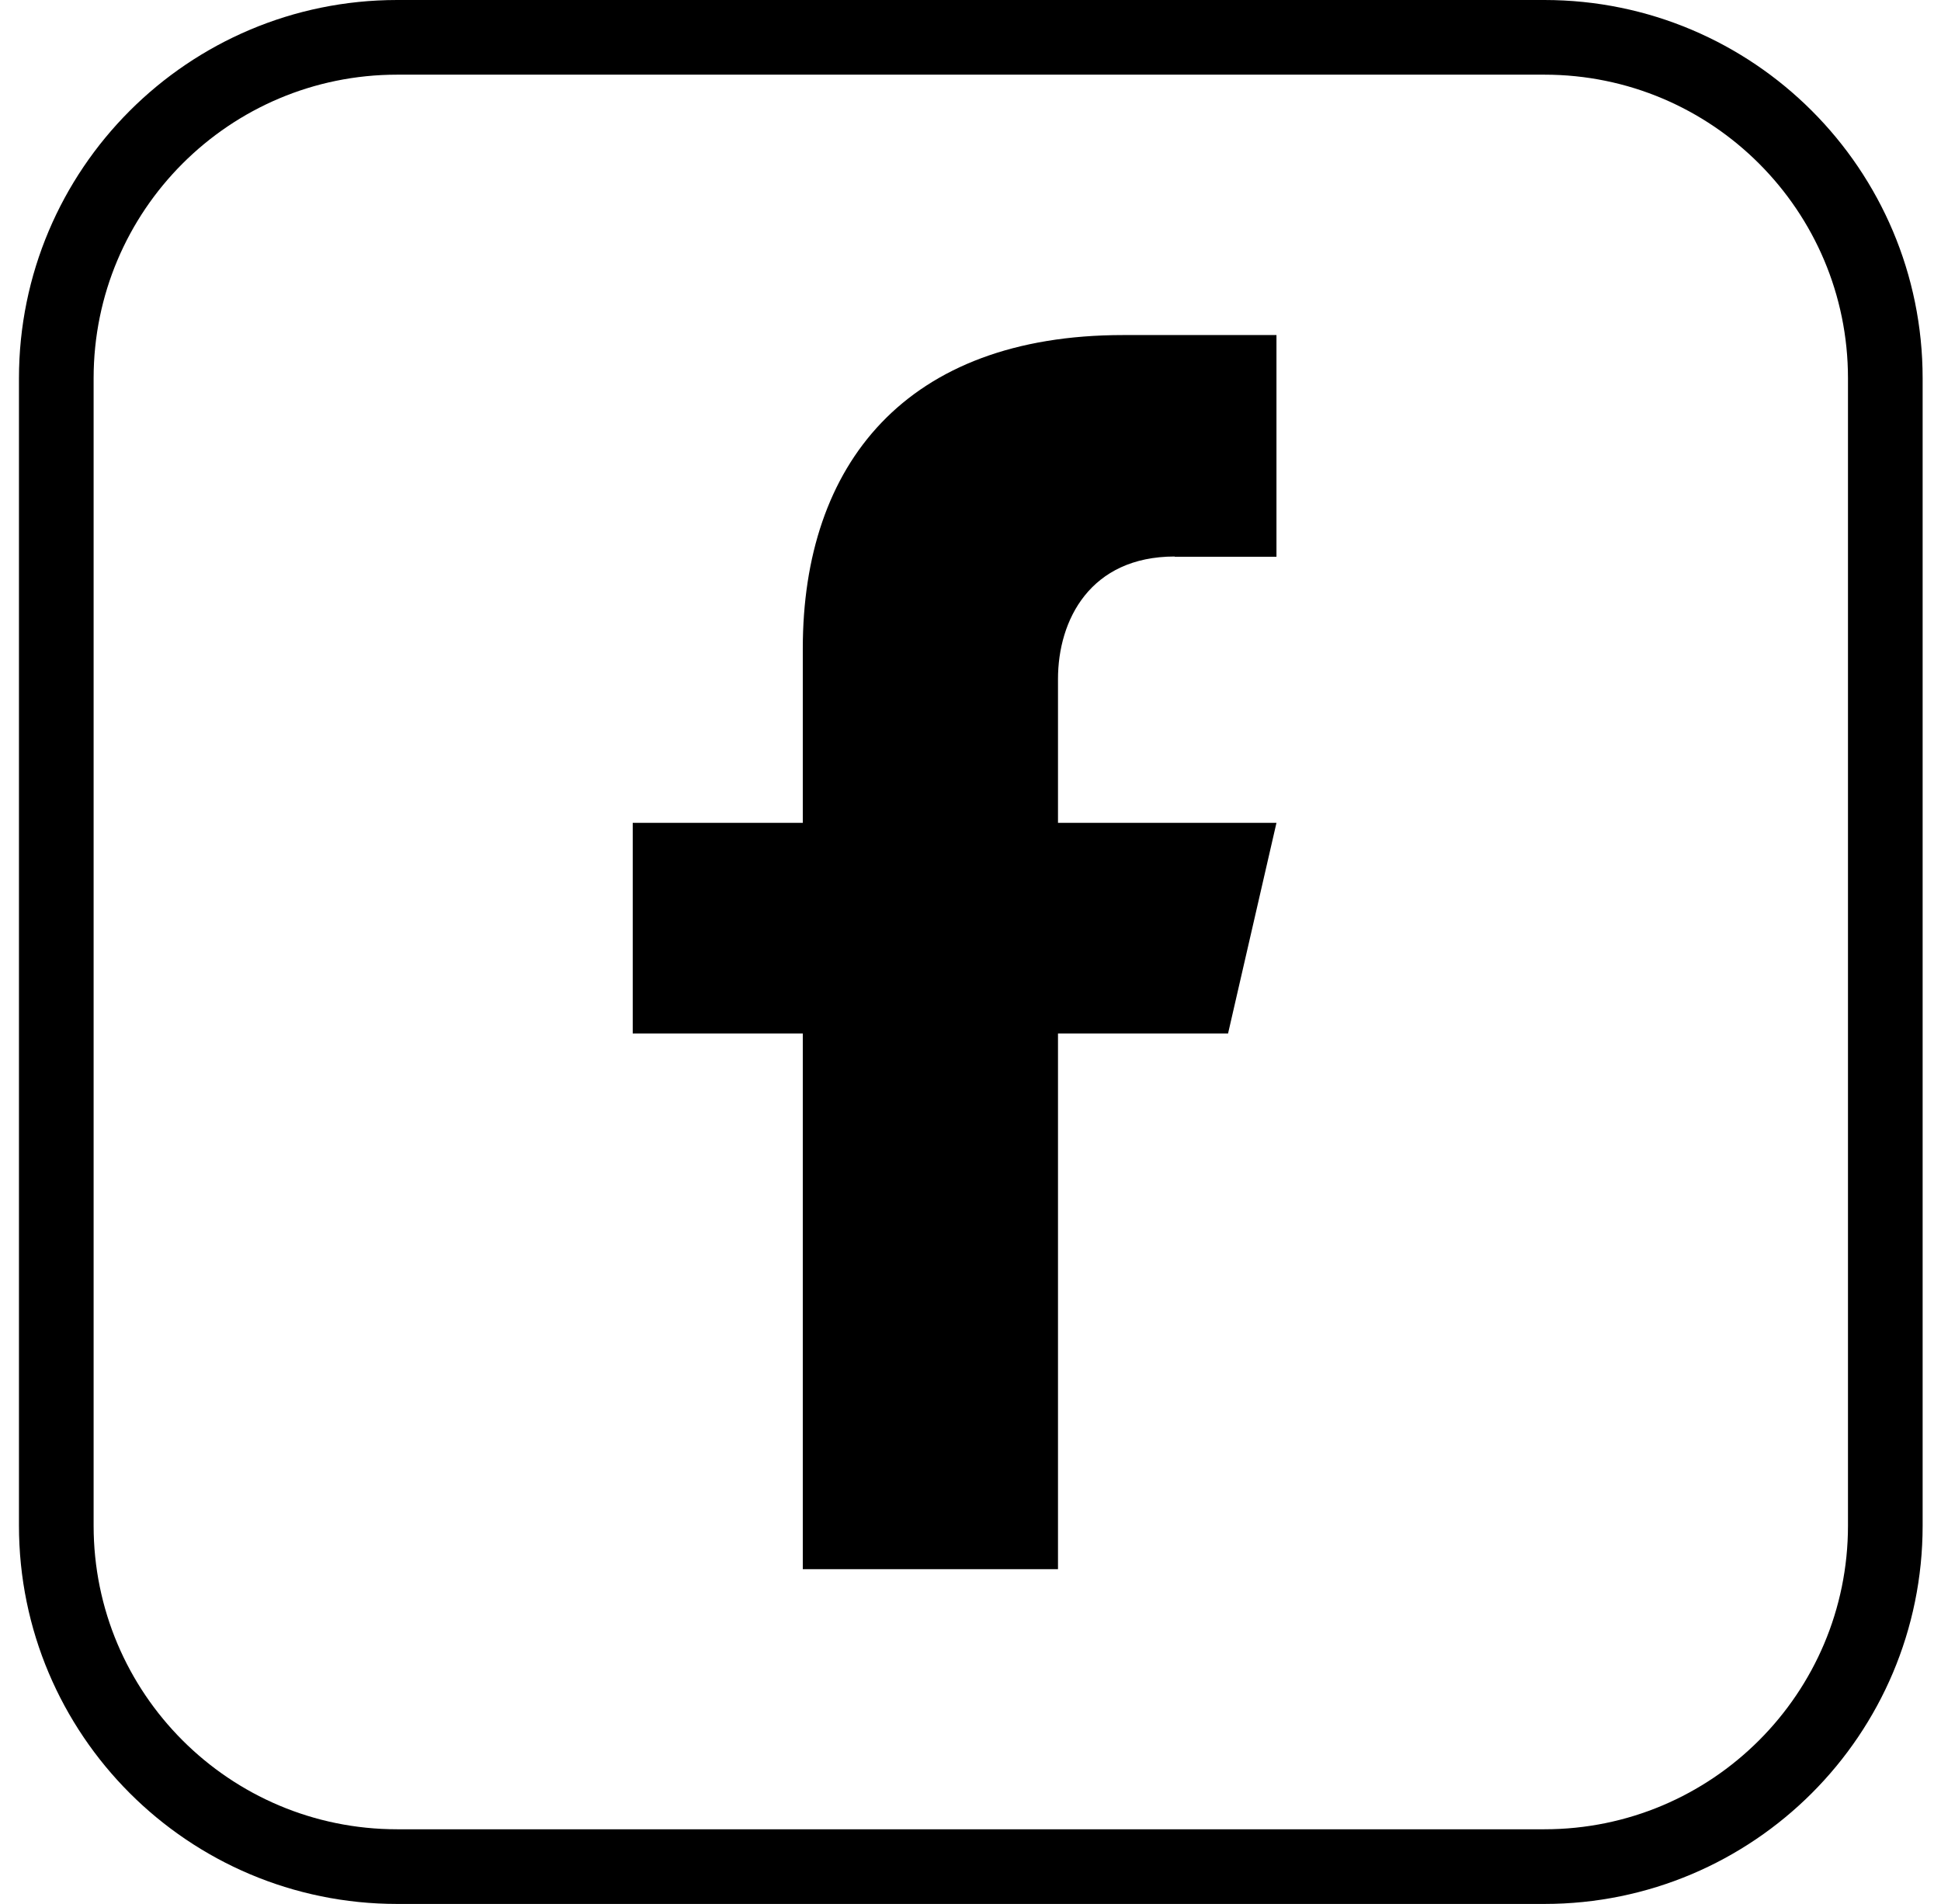
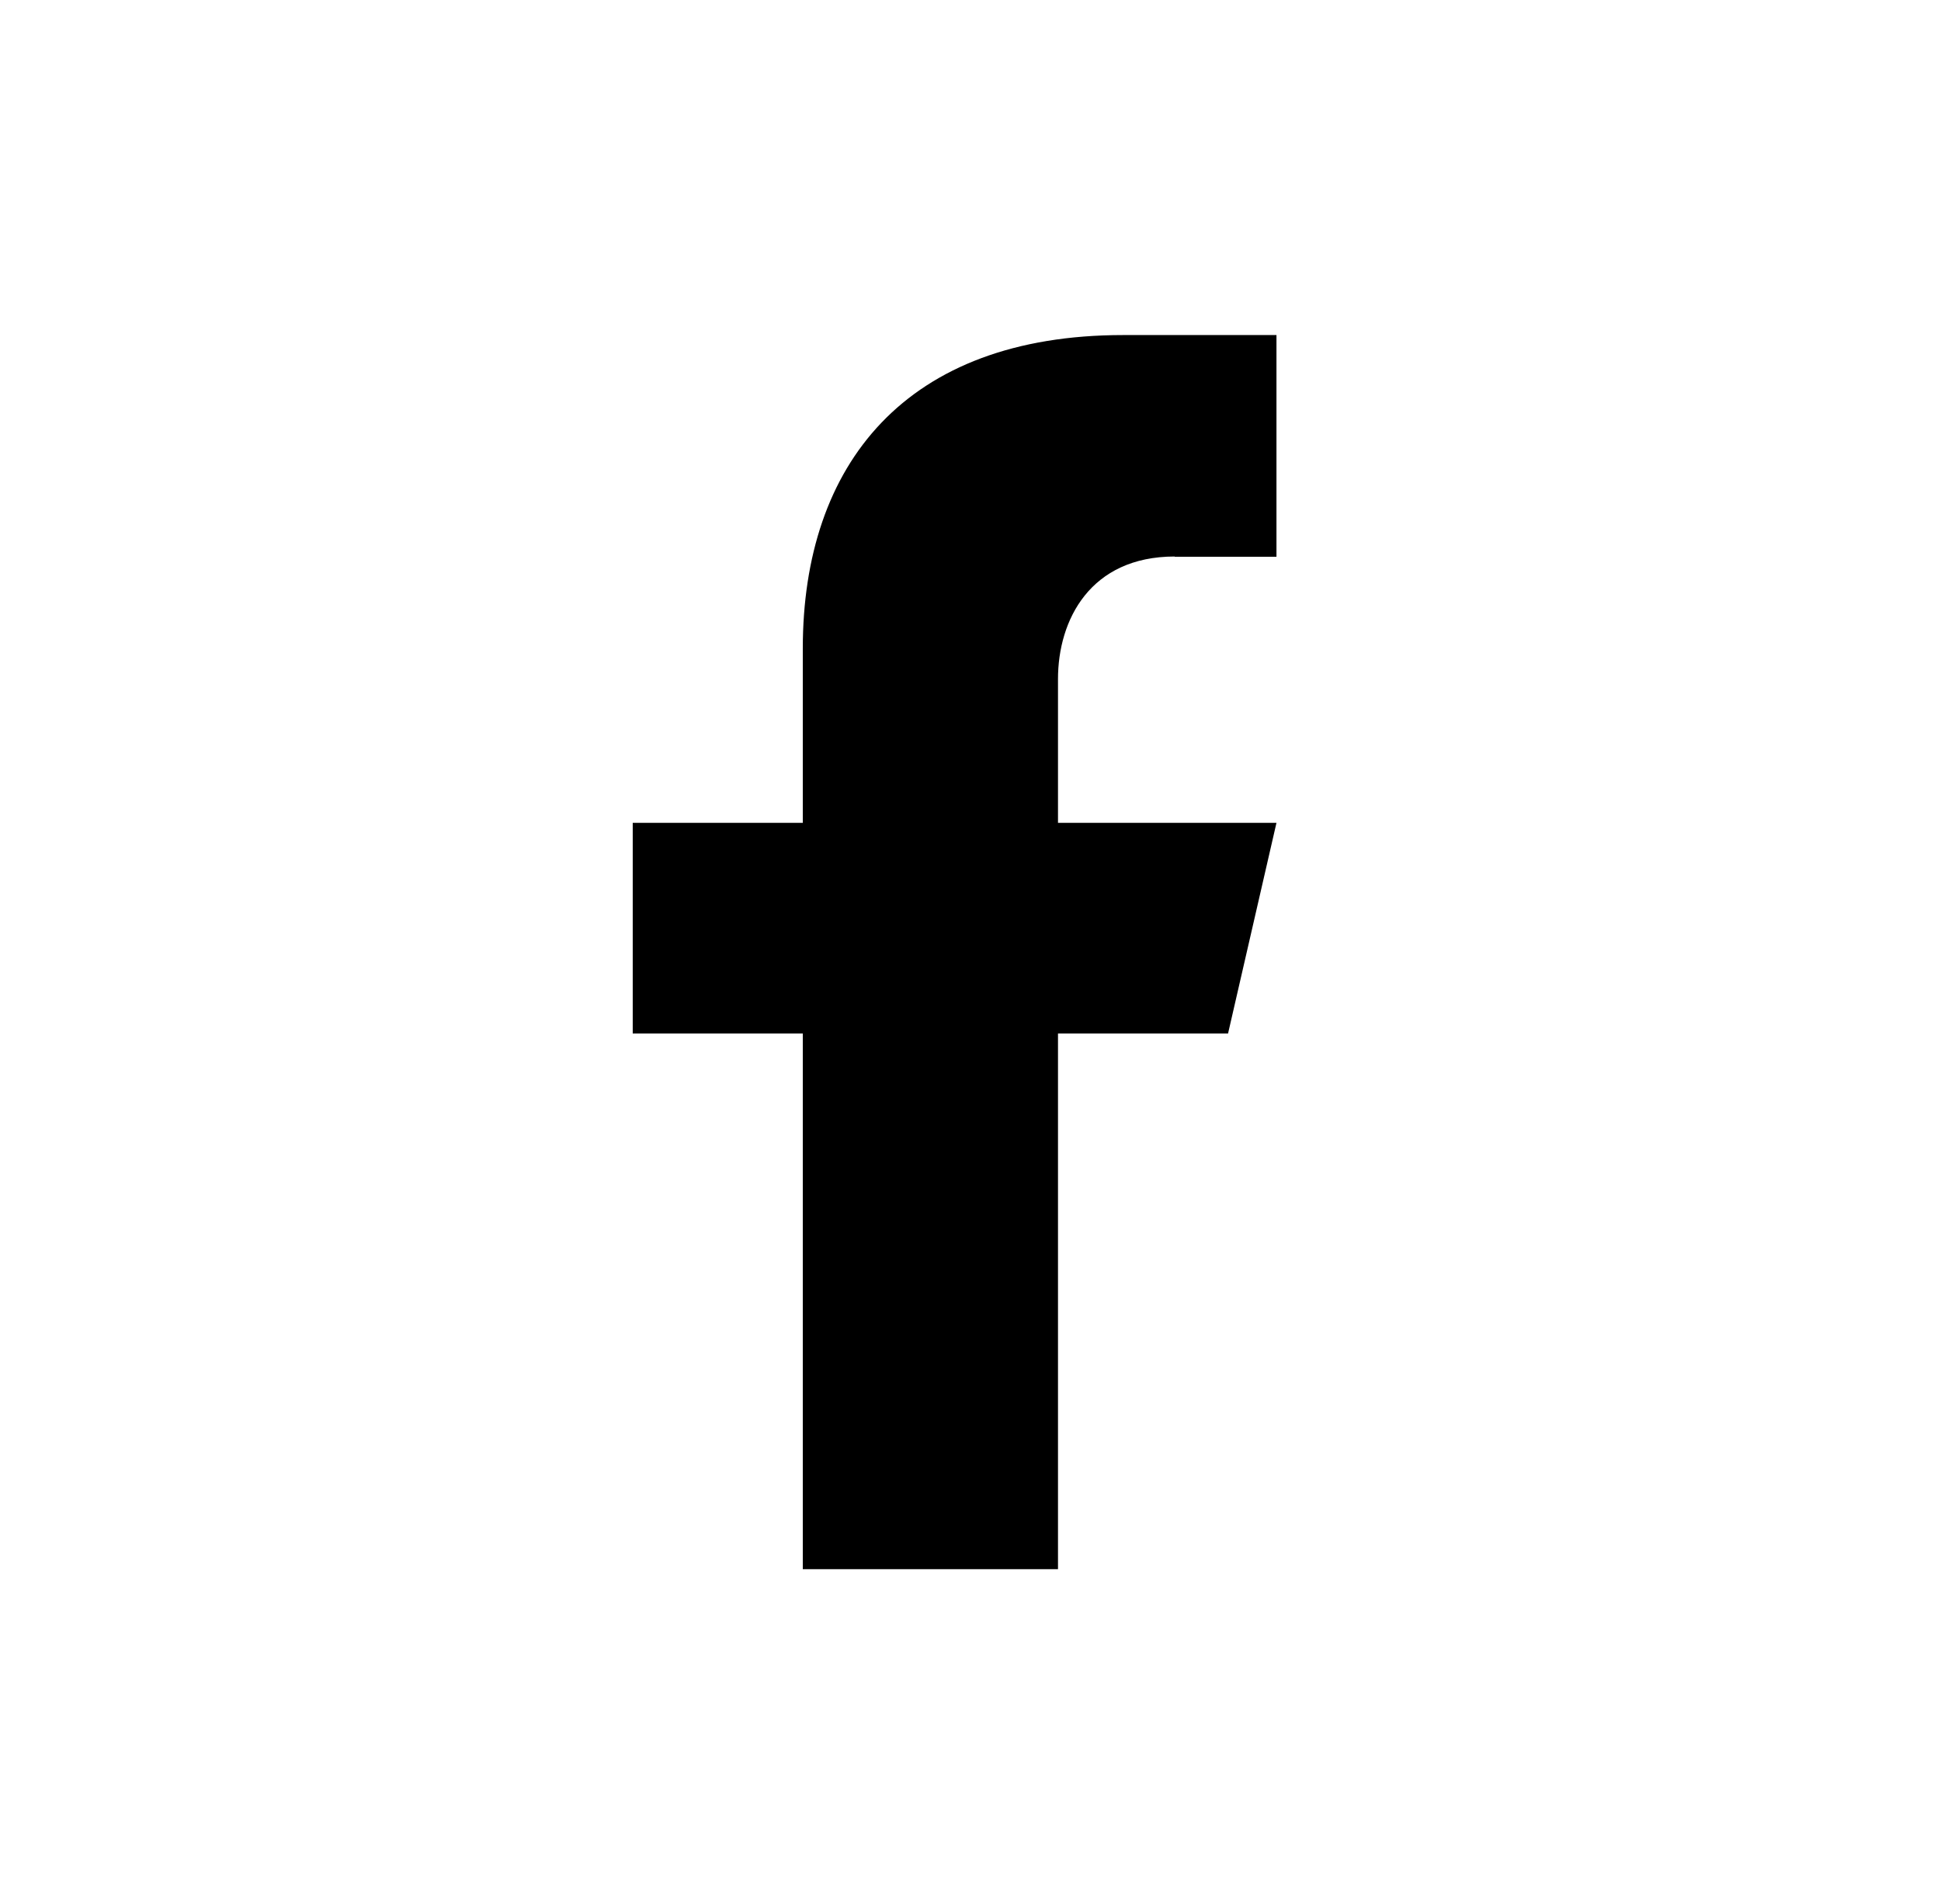
<svg xmlns="http://www.w3.org/2000/svg" width="52" height="51" viewBox="0 0 52 51" fill="none">
-   <path d="M41.374 1H10.641C5.597 1 1.508 5.089 1.508 10.134V40.866C1.508 45.911 5.597 50 10.641 50H41.374C46.419 50 50.508 45.911 50.508 40.866V10.134C50.508 5.089 46.419 1 41.374 1Z" stroke="black" stroke-width="2" stroke-linecap="round" stroke-linejoin="round" />
  <path d="M31.466 14.914H34.197V8.975H30.09C24.266 8.975 21.507 12.437 21.507 17.369V22.041H16.951V27.684H21.507V42.032H28.344V27.684H32.9L34.197 22.041H28.344V18.188C28.344 16.609 29.206 14.907 31.473 14.907L31.466 14.914Z" fill="black" />
</svg>